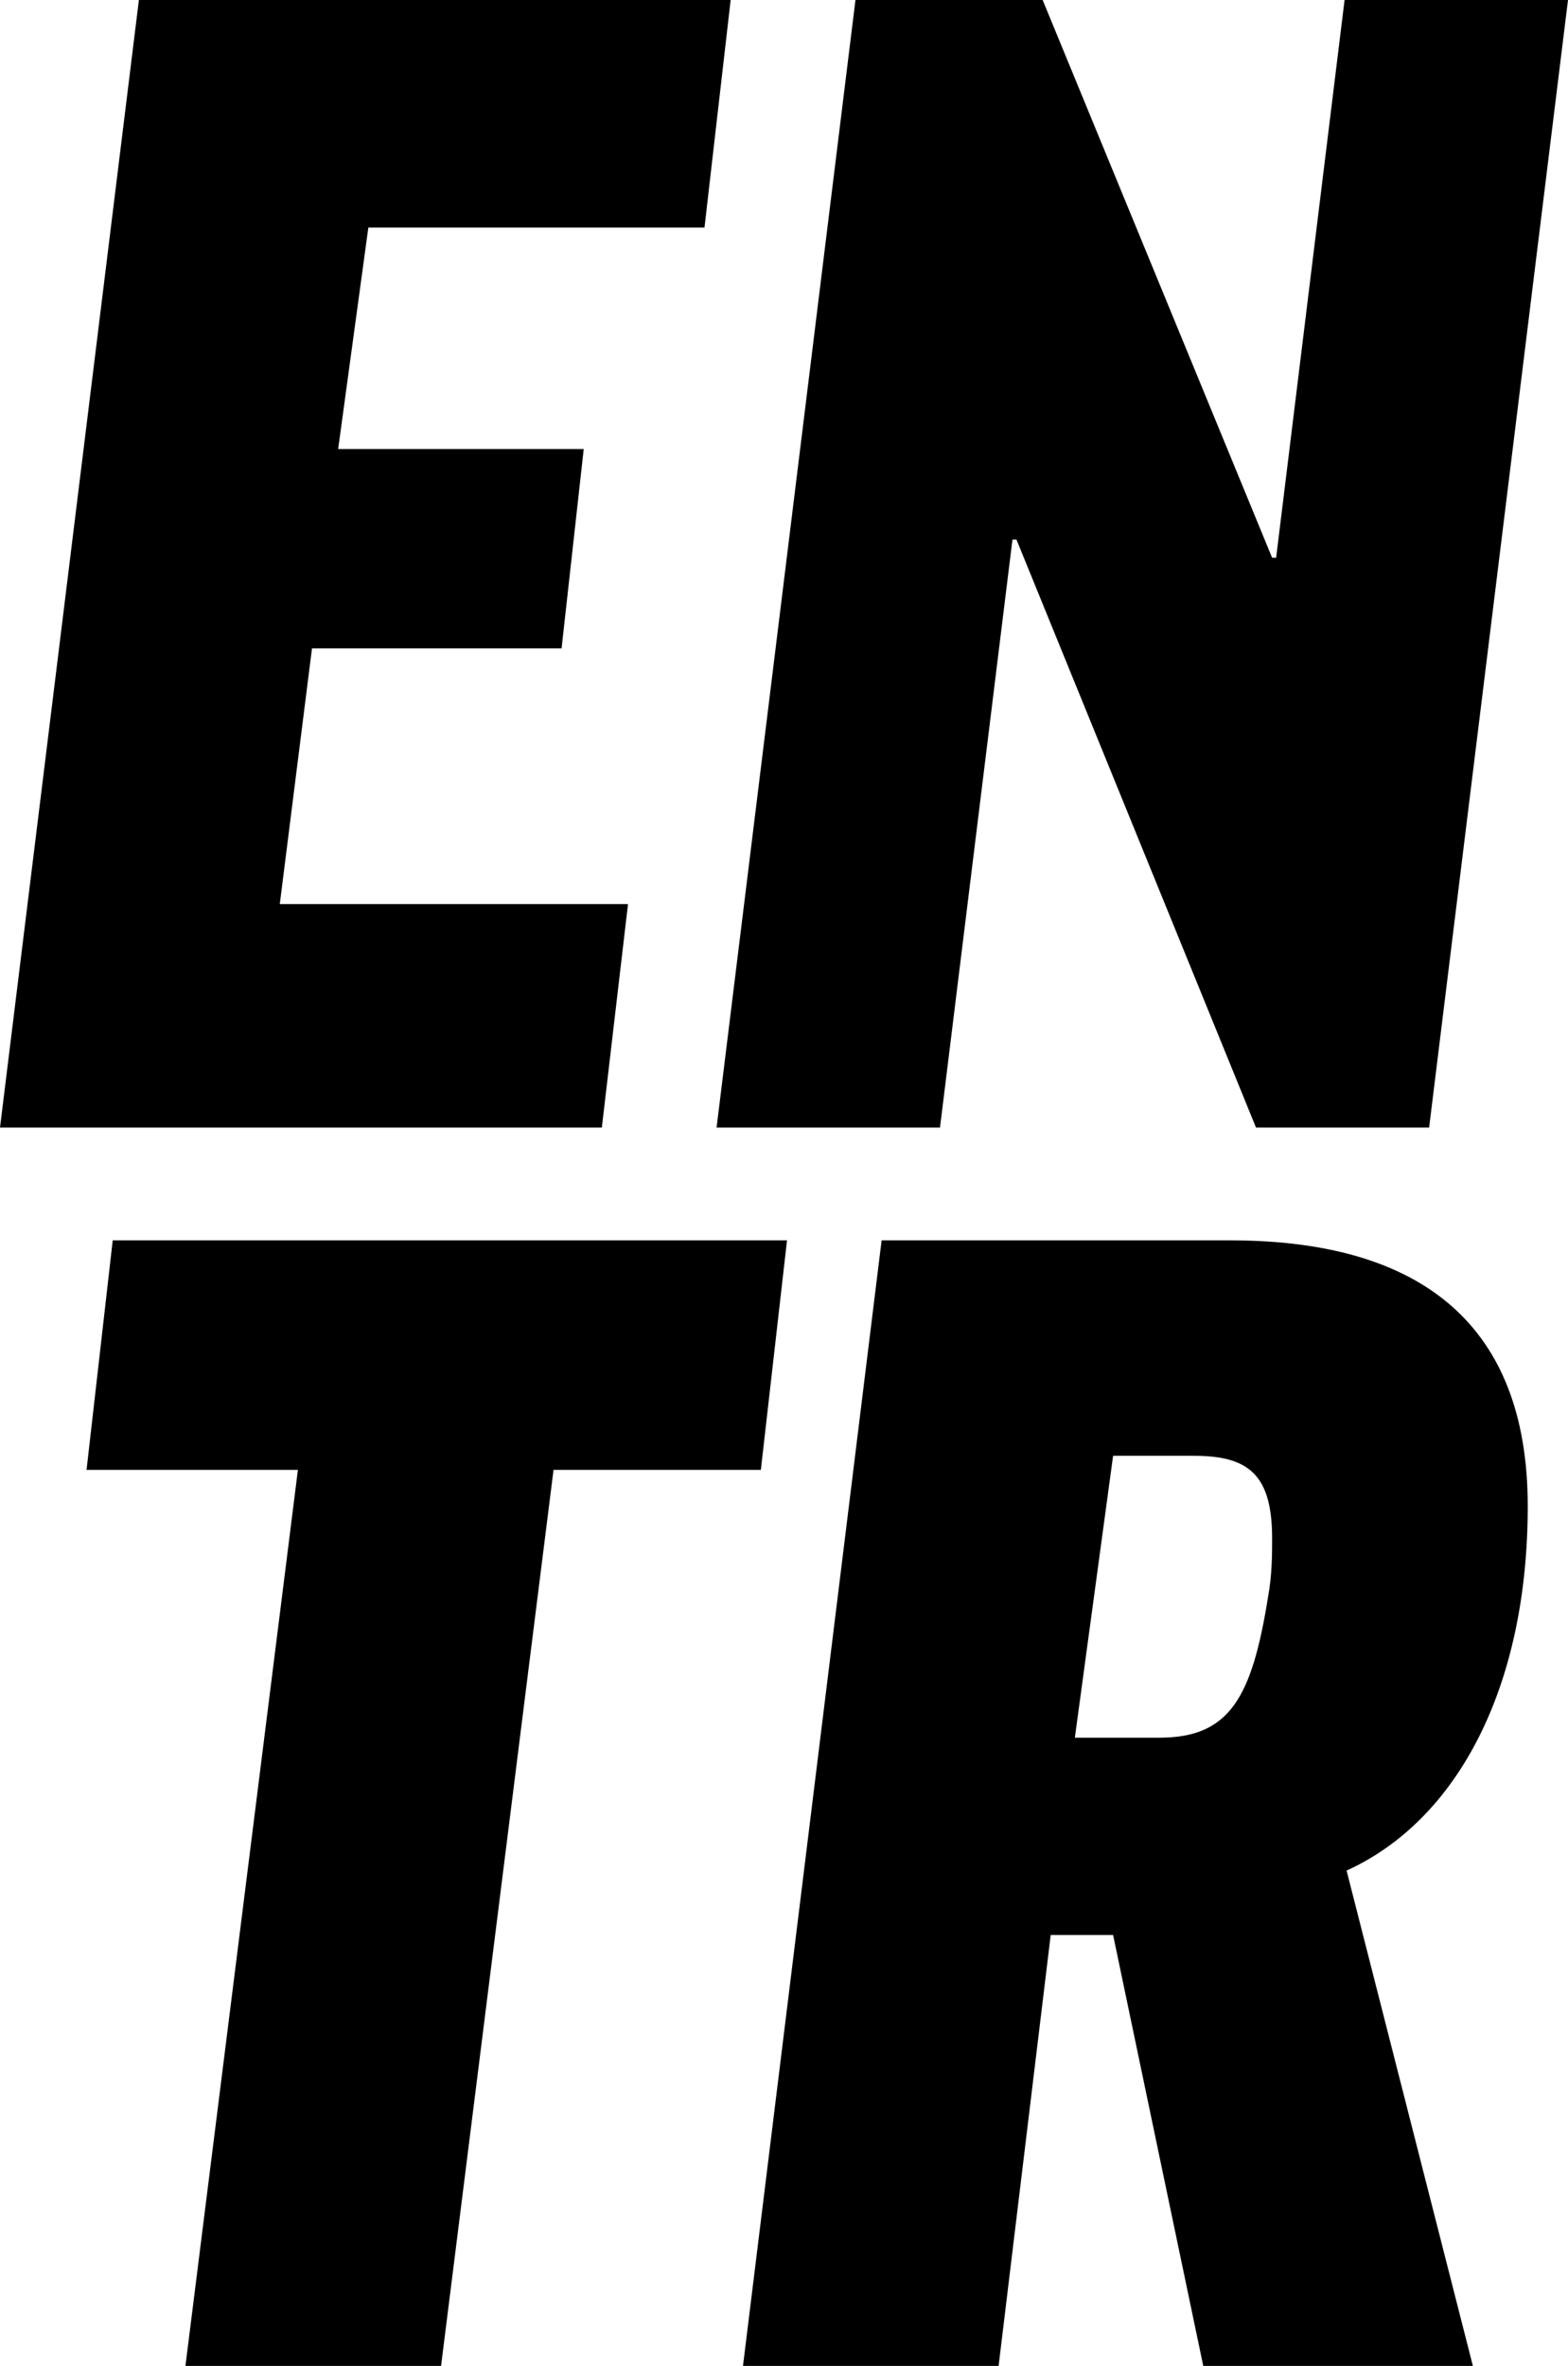
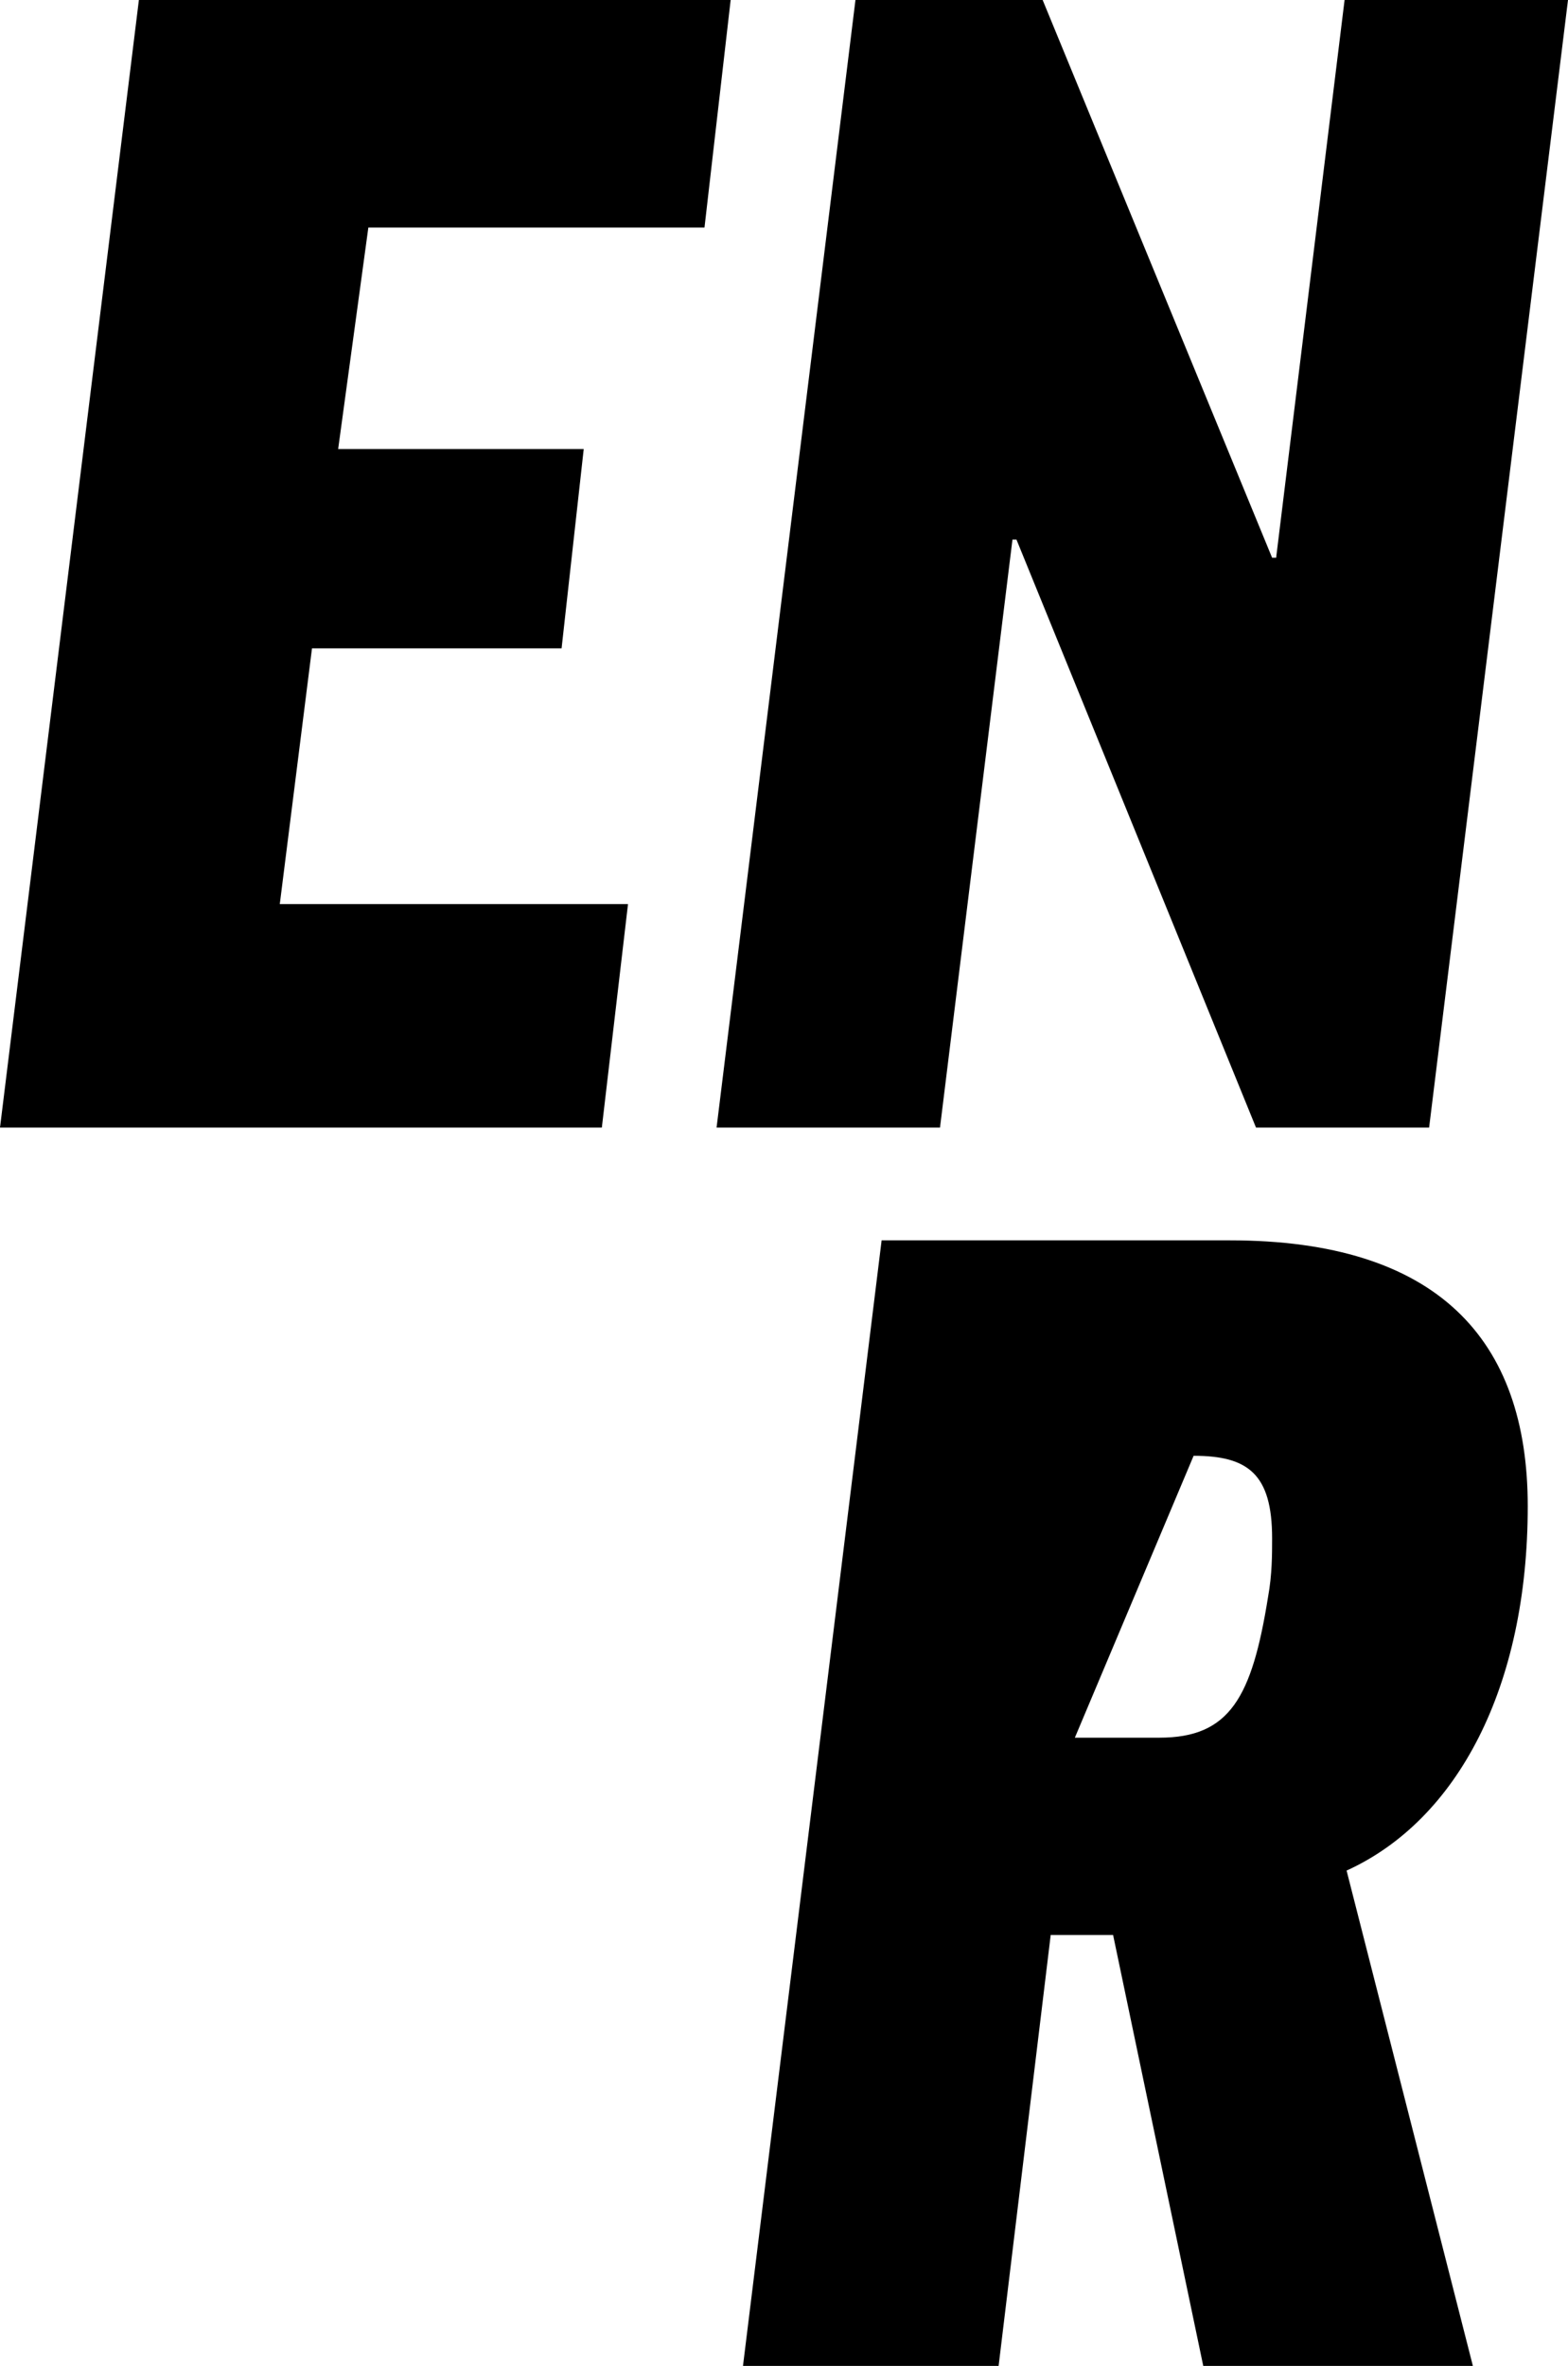
<svg xmlns="http://www.w3.org/2000/svg" enable-background="new 0 0 77.9 117.5" viewBox="0 0 77.9 117.5">
  <path d="m36.3 0-1.3 11.3h-16.7l-1.5 11h12.2l-1.1 9.9h-12.4l-1.6 12.7h17.3l-1.3 11.1h-29.9l6.9-56z" />
  <path d="m51.8 0 11.4 27.7h.2l3.4-27.7h11.1l-6.9 56h-8.6l-11.9-29.2h-.2l-3.6 29.2h-11.1l6.9-56z" />
-   <path d="m39.1 61.6-1.3 11.4h-10.3l-5.6 44.6h-12.7l5.6-44.6h-10.5l1.3-11.4z" />
-   <path d="m55.3 96.1h-3.1l-2.6 21.5h-12.7l6.9-56h17.3c10.3 0 14.8 4.9 14.8 13.2 0 9-3.5 15.6-9 18.1l6.3 24.7h-13.4zm-1.9-9.8h4.2c3.5 0 4.6-2 5.4-7 .2-1.1.2-2.1.2-2.9 0-3.2-1.2-4.1-3.9-4.1h-4z" />
+   <path d="m55.3 96.1h-3.1l-2.6 21.5h-12.7l6.9-56h17.3c10.3 0 14.8 4.9 14.8 13.2 0 9-3.5 15.6-9 18.1l6.3 24.7h-13.4zm-1.9-9.8h4.2c3.5 0 4.6-2 5.4-7 .2-1.1.2-2.1.2-2.9 0-3.2-1.2-4.1-3.9-4.1z" />
</svg>